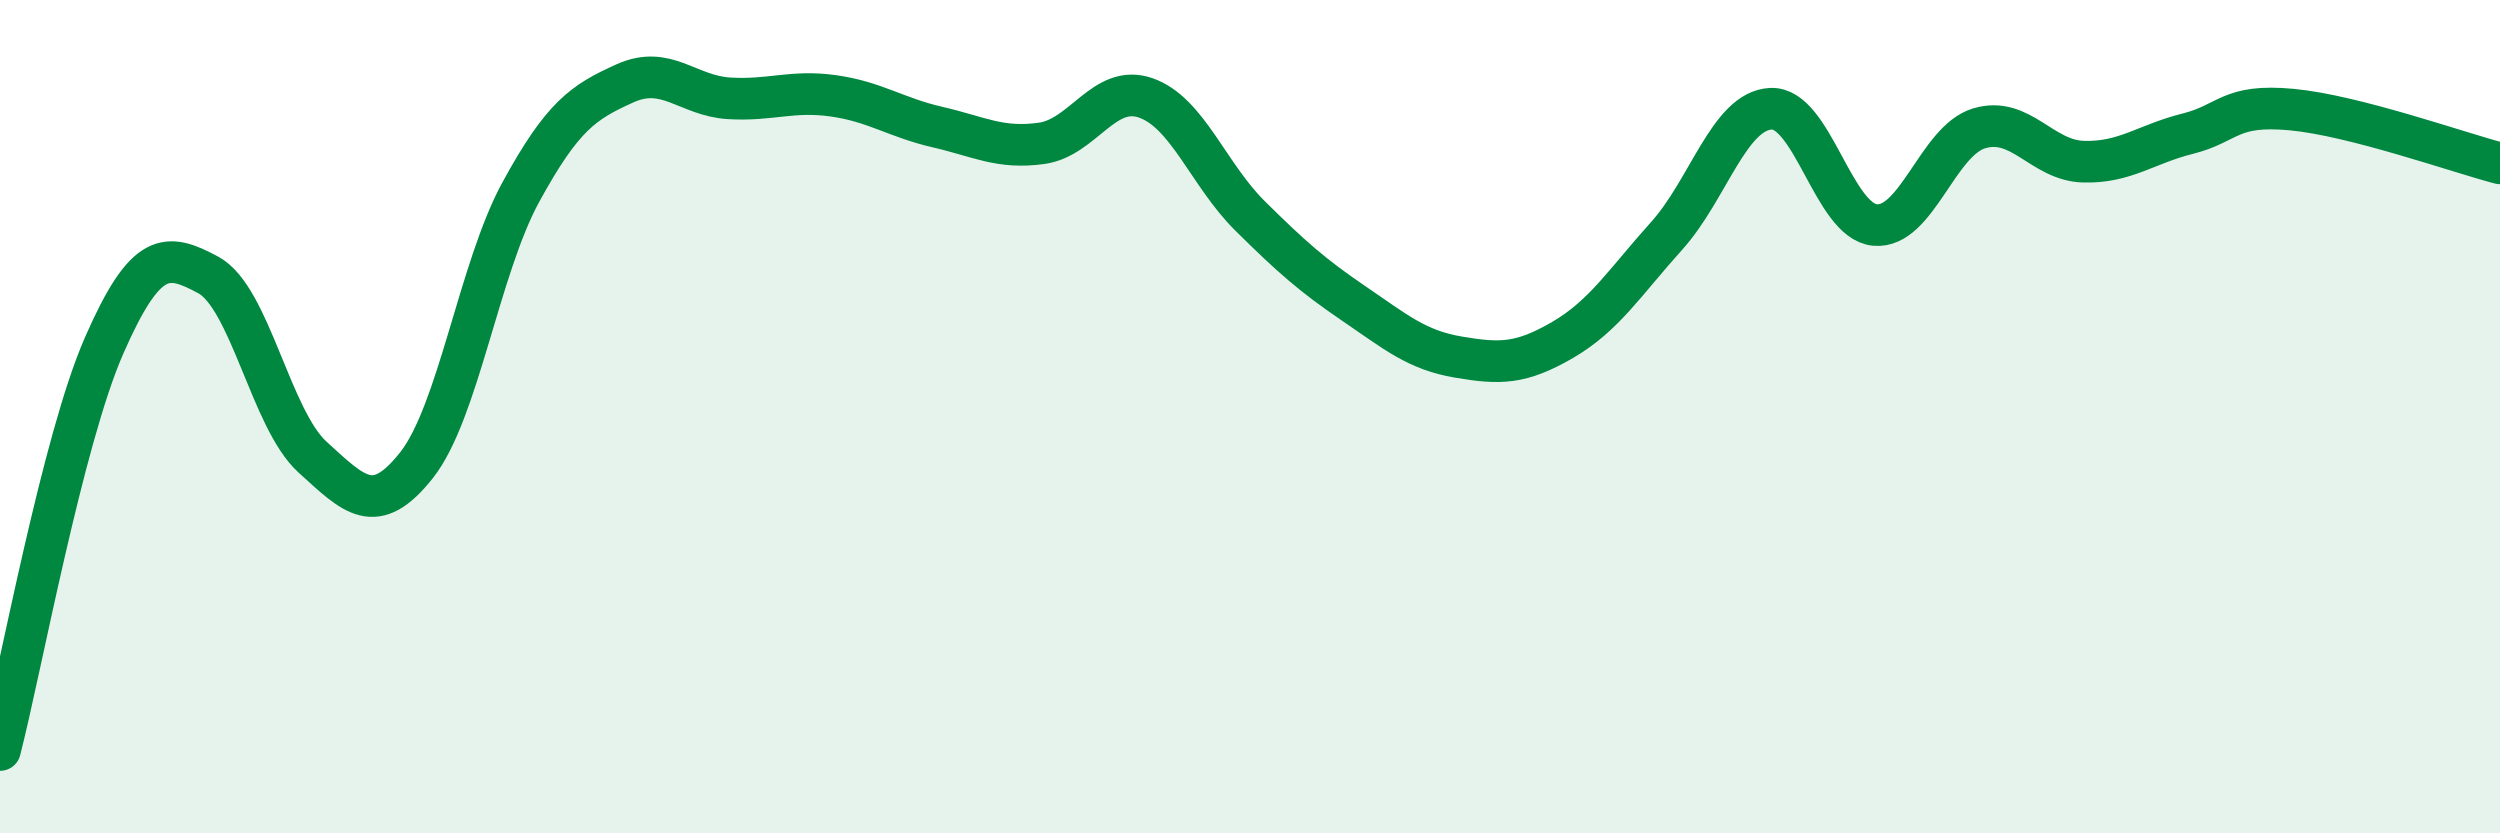
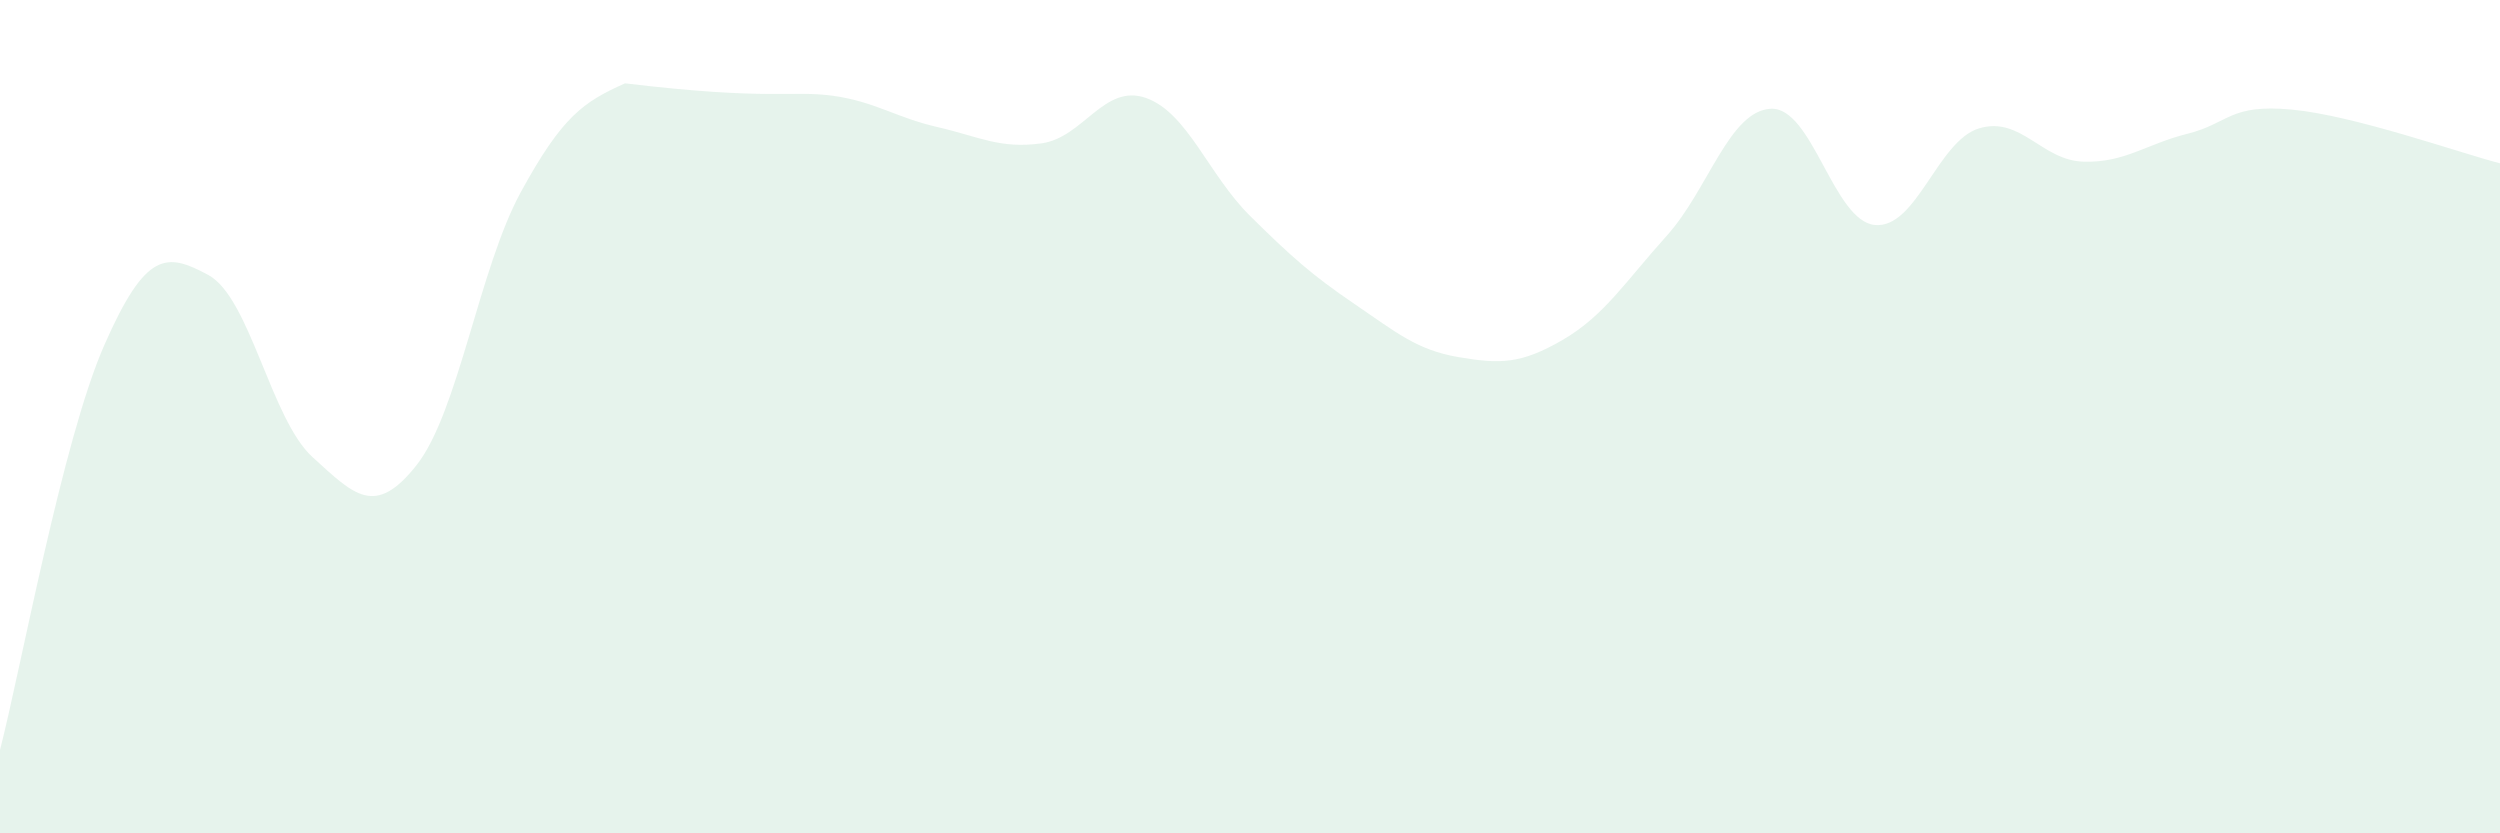
<svg xmlns="http://www.w3.org/2000/svg" width="60" height="20" viewBox="0 0 60 20">
-   <path d="M 0,18 C 0.5,16.06 1.5,10.57 2.5,8.29 C 3.5,6.01 4,6.06 5,6.6 C 6,7.14 6.5,10.06 7.5,10.97 C 8.5,11.88 9,12.43 10,11.16 C 11,9.89 11.5,6.44 12.5,4.61 C 13.5,2.78 14,2.45 15,2 C 16,1.55 16.5,2.3 17.5,2.36 C 18.5,2.42 19,2.16 20,2.3 C 21,2.44 21.5,2.82 22.5,3.05 C 23.5,3.28 24,3.58 25,3.44 C 26,3.3 26.5,2 27.5,2.35 C 28.5,2.7 29,4.19 30,5.18 C 31,6.17 31.5,6.61 32.5,7.29 C 33.5,7.97 34,8.4 35,8.57 C 36,8.74 36.5,8.74 37.5,8.16 C 38.5,7.58 39,6.77 40,5.66 C 41,4.55 41.5,2.66 42.5,2.61 C 43.5,2.56 44,5.31 45,5.4 C 46,5.49 46.5,3.38 47.5,3.08 C 48.5,2.78 49,3.85 50,3.88 C 51,3.91 51.5,3.46 52.5,3.21 C 53.5,2.96 53.5,2.49 55,2.63 C 56.5,2.77 59,3.66 60,3.92L60 20L0 20Z" fill="#008740" opacity="0.1" stroke-linecap="round" stroke-linejoin="round" />
-   <path d="M 0,18 C 0.5,16.06 1.5,10.57 2.5,8.29 C 3.5,6.01 4,6.06 5,6.6 C 6,7.14 6.5,10.06 7.5,10.97 C 8.5,11.88 9,12.43 10,11.16 C 11,9.89 11.5,6.44 12.5,4.61 C 13.5,2.78 14,2.45 15,2 C 16,1.55 16.5,2.3 17.5,2.36 C 18.5,2.42 19,2.16 20,2.3 C 21,2.44 21.5,2.82 22.5,3.05 C 23.5,3.28 24,3.58 25,3.44 C 26,3.3 26.5,2 27.5,2.35 C 28.5,2.7 29,4.19 30,5.18 C 31,6.17 31.5,6.61 32.5,7.29 C 33.5,7.97 34,8.4 35,8.57 C 36,8.74 36.5,8.74 37.5,8.16 C 38.5,7.58 39,6.77 40,5.66 C 41,4.55 41.5,2.66 42.5,2.61 C 43.5,2.56 44,5.31 45,5.4 C 46,5.49 46.5,3.38 47.5,3.08 C 48.5,2.78 49,3.85 50,3.88 C 51,3.91 51.5,3.46 52.5,3.21 C 53.5,2.96 53.5,2.49 55,2.63 C 56.5,2.77 59,3.66 60,3.92" stroke="#008740" stroke-width="1" fill="none" stroke-linecap="round" stroke-linejoin="round" />
+   <path d="M 0,18 C 0.5,16.06 1.5,10.57 2.5,8.29 C 3.5,6.01 4,6.06 5,6.6 C 6,7.14 6.5,10.06 7.5,10.97 C 8.5,11.88 9,12.43 10,11.16 C 11,9.89 11.5,6.44 12.5,4.61 C 13.5,2.78 14,2.45 15,2 C 18.5,2.42 19,2.16 20,2.3 C 21,2.44 21.5,2.82 22.5,3.05 C 23.5,3.28 24,3.58 25,3.44 C 26,3.3 26.5,2 27.5,2.35 C 28.5,2.7 29,4.19 30,5.18 C 31,6.17 31.5,6.61 32.5,7.29 C 33.5,7.97 34,8.4 35,8.57 C 36,8.74 36.5,8.74 37.5,8.16 C 38.5,7.58 39,6.77 40,5.66 C 41,4.55 41.5,2.66 42.5,2.61 C 43.5,2.56 44,5.31 45,5.4 C 46,5.49 46.5,3.38 47.5,3.08 C 48.5,2.78 49,3.85 50,3.88 C 51,3.91 51.5,3.46 52.5,3.21 C 53.5,2.96 53.5,2.49 55,2.63 C 56.5,2.77 59,3.66 60,3.92L60 20L0 20Z" fill="#008740" opacity="0.1" stroke-linecap="round" stroke-linejoin="round" />
</svg>